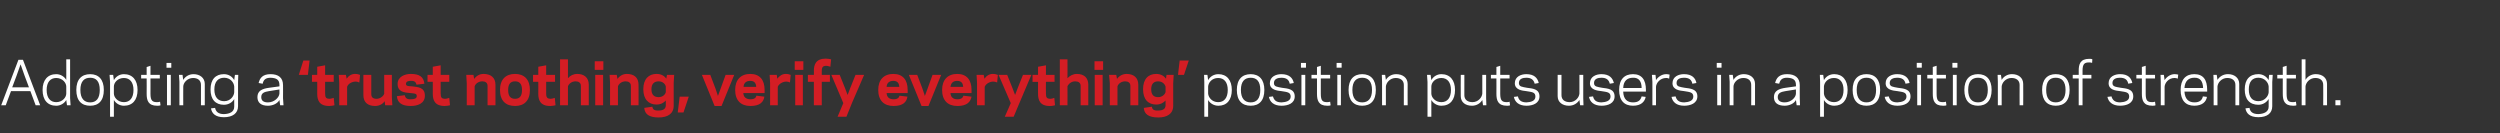
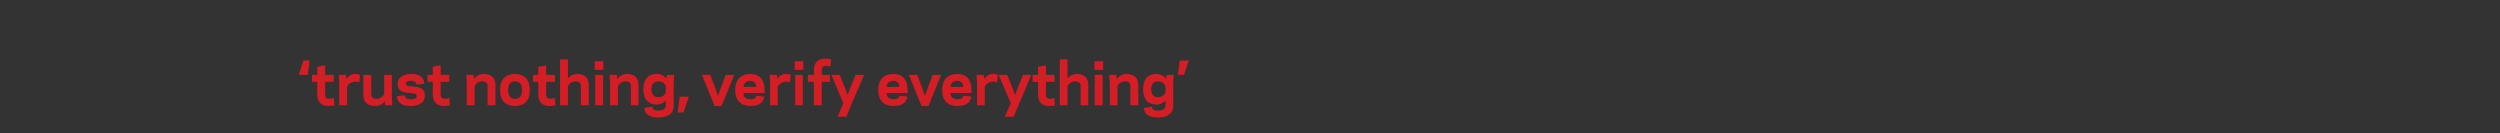
<svg xmlns="http://www.w3.org/2000/svg" version="1.1" width="1045px" height="55.8px" viewBox="0 -1 1045 55.8" style="top:-1px">
  <rect x="0" y="-1" width="1045" height="55.8" fill="#333333" stroke="none" />
  <desc>Adopting a trust nothing, verify everything position puts users in a position of strength</desc>
  <defs />
  <g id="Polygon30720">
-     <path d="m505 47.8l-1.6 0l0-14.5l-.1-3l1.4 0c0 0 .3 2.16.3 2.2c.8-1.5 2.4-2.5 4.3-2.5c3.5 0 5.6 2.5 5.6 6.6c0 4.2-2.1 6.6-5.6 6.6c-1.9 0-3.5-1-4.3-2.4c0 .04 0 7 0 7zm4.2-16.2c-2.6 0-4.1 1.9-4.2 3.6c0 0 0 2.9 0 2.9c.1 1.6 1.6 3.6 4.2 3.6c2.5 0 4-1.8 4-5.1c0-3.2-1.5-5-4-5zm7.8 5c0-4.4 2.2-6.6 5.8-6.6c3.5 0 5.7 2.2 5.7 6.6c0 4.5-2.2 6.6-5.7 6.6c-3.6 0-5.8-2.1-5.8-6.6zm1.7 0c0 3.6 1.6 5.2 4.1 5.2c2.5 0 4-1.6 4-5.2c0-3.6-1.5-5.1-4-5.1c-2.5 0-4.1 1.5-4.1 5.1zm20.8 2.8c0-1.9-1.5-1.9-3.8-2.3c-1.8-.2-4.9-.5-4.9-3.3c0-2.8 2.6-3.8 4.8-3.8c3.3 0 4.8 1.6 5.2 3.7c0 0-1.7.3-1.7.3c-.3-1.6-1.3-2.5-3.5-2.5c-1.3 0-3.1.4-3.1 2.2c0 1.6 1.4 1.6 3.4 2c2.2.3 5.3.4 5.3 3.6c0 2.9-2.8 3.9-5.5 3.9c-3.4 0-4.9-1.7-5.3-3.7c0 0 1.7-.2 1.7-.2c.4 1.5 1.3 2.5 3.6 2.5c1.8-.1 3.8-.6 3.8-2.4zm6.4-12.1l-2.1 0l0-2l2.1 0l0 2zm-1.9 3l1.6 0l0 12.7l-1.6 0l0-12.7zm4.2 0l2.3 0l0-3.3l1.6-.5l0 3.8l3.9 0l0 1.5l-3.9 0c0 0-.01 6.45 0 6.4c0 3 .8 3.5 2.7 3.5c.6 0 1-.1 1.2-.2c0 0 .2 1.5.2 1.5c-.3.2-.9.2-1.4.2c-3.7 0-4.3-2.3-4.3-5c0 .05 0-6.4 0-6.4l-2.3 0l0-1.5zm12.6-3l-2.1 0l0-2l2.1 0l0 2zm-1.8 3l1.5 0l0 12.7l-1.5 0l0-12.7zm4.7 6.3c0-4.4 2.2-6.6 5.7-6.6c3.5 0 5.7 2.2 5.7 6.6c0 4.5-2.2 6.6-5.7 6.6c-3.5 0-5.7-2.1-5.7-6.6zm1.6 0c0 3.6 1.6 5.2 4.1 5.2c2.5 0 4.1-1.6 4.1-5.2c0-3.6-1.6-5.1-4.1-5.1c-2.5 0-4.1 1.5-4.1 5.1zm14-4.2c.8-1.4 2.4-2.4 4.3-2.4c2.7 0 4.8 1.5 4.8 4.1c-.05.02 0 8.9 0 8.9l-1.6 0c0 0-.03-8.52 0-8.5c0-1.9-1.4-2.9-3.4-2.9c-2.4 0-4 2-4.1 3.6c0-.02 0 7.8 0 7.8l-1.6 0l0-9.8l-.1-2.9l1.4 0c0 0 .3 2.14.3 2.1zm19 15.4l-1.6 0l0-14.5l-.2-3l1.5 0c0 0 .26 2.16.3 2.2c.8-1.5 2.4-2.5 4.2-2.5c3.6 0 5.7 2.5 5.7 6.6c0 4.2-2.1 6.6-5.7 6.6c-1.8 0-3.4-1-4.2-2.4c-.04.04 0 7 0 7zm4.2-16.2c-2.6 0-4.2 1.9-4.2 3.6c0 0 0 2.9 0 2.9c0 1.6 1.6 3.6 4.2 3.6c2.5 0 4-1.8 4-5.1c0-3.2-1.5-5-4-5zm17.1 9.2c-.8 1.4-2.4 2.4-4.3 2.4c-2.7 0-4.7-1.4-4.7-4c-.05-.04 0-8.9 0-8.9l1.5 0c0 0 .04 8.5 0 8.5c0 1.9 1.4 2.9 3.4 2.9c2.4 0 4-2 4.1-3.6c0 0 0-7.8 0-7.8l1.6 0l0 9.7l.1 3l-1.4 0c0 0-.3-2.16-.3-2.2zm3.6-10.5l2.3 0l0-3.3l1.6-.5l0 3.8l3.9 0l0 1.5l-3.9 0c0 0 .01 6.45 0 6.4c0 3 .9 3.5 2.8 3.5c.5 0 1-.1 1.1-.2c0 0 .2 1.5.2 1.5c-.3.2-.9.2-1.3.2c-3.8 0-4.4-2.3-4.4-5c.03.05 0-6.4 0-6.4l-2.3 0l0-1.5zm18.6 9.1c0-1.9-1.4-1.9-3.8-2.3c-1.7-.2-4.8-.5-4.8-3.3c0-2.8 2.6-3.8 4.8-3.8c3.3 0 4.7 1.6 5.2 3.7c0 0-1.7.3-1.7.3c-.4-1.6-1.4-2.5-3.5-2.5c-1.4 0-3.1.4-3.1 2.2c0 1.6 1.4 1.6 3.4 2c2.2.3 5.2.4 5.2 3.6c0 2.9-2.8 3.9-5.4 3.9c-3.4 0-4.9-1.7-5.3-3.7c0 0 1.7-.2 1.7-.2c.3 1.5 1.3 2.5 3.6 2.5c1.8-.1 3.7-.6 3.7-2.4zm18.4 1.4c-.9 1.4-2.4 2.4-4.4 2.4c-2.6 0-4.7-1.4-4.7-4c.03-.04 0-8.9 0-8.9l1.6 0c0 0 .02 8.5 0 8.5c0 1.9 1.4 2.9 3.4 2.9c2.4 0 4-2 4.1-3.6c-.02 0 0-7.8 0-7.8l1.6 0l0 9.7l.1 3l-1.4 0c0 0-.32-2.16-.3-2.2zm13-1.4c0-1.9-1.4-1.9-3.8-2.3c-1.7-.2-4.8-.5-4.8-3.3c0-2.8 2.6-3.8 4.8-3.8c3.3 0 4.7 1.6 5.2 3.7c0 0-1.7.3-1.7.3c-.4-1.6-1.4-2.5-3.5-2.5c-1.4 0-3.1.4-3.1 2.2c0 1.6 1.4 1.6 3.4 2c2.2.3 5.2.4 5.2 3.6c0 2.9-2.8 3.9-5.4 3.9c-3.4 0-4.9-1.7-5.3-3.7c0 0 1.7-.2 1.7-.2c.3 1.5 1.3 2.5 3.5 2.5c1.8-.1 3.8-.6 3.8-2.4zm14.8-2.8c-.05.02 0 .7 0 .7c0 0-9.53-.04-9.5 0c.1 3.2 1.7 4.5 4.1 4.5c2.3 0 3.2-1 3.6-2.5c0 0 1.7.2 1.7.2c-.4 2-1.9 3.7-5.3 3.7c-3.6 0-5.8-2.1-5.8-6.6c0-4.4 2.2-6.6 5.8-6.6c3.7 0 5.4 2.4 5.4 6.6zm-9.5-.8c0 0 7.7 0 7.7 0c0-2.8-1.2-4.4-3.6-4.3c-2.4 0-4 1.3-4.1 4.3zm19.2-3.9c-.2-.1-.6-.3-1.2-.3c-2.6 0-4.2 2.1-4.3 3.7c.05-.03 0 7.7 0 7.7l-1.5 0l0-9.8l-.2-2.9l1.5 0c0 0 .25 2.24.2 2.2c.8-1.3 2.4-2.5 4.3-2.5c.4 0 1.1.1 1.4.2c0 0-.2 1.7-.2 1.7zm10.1 7.5c0-1.9-1.5-1.9-3.8-2.3c-1.8-.2-4.9-.5-4.9-3.3c0-2.8 2.6-3.8 4.8-3.8c3.3 0 4.8 1.6 5.2 3.7c0 0-1.7.3-1.7.3c-.3-1.6-1.3-2.5-3.5-2.5c-1.4 0-3.1.4-3.1 2.2c0 1.6 1.4 1.6 3.4 2c2.2.3 5.3.4 5.3 3.6c0 2.9-2.9 3.9-5.5 3.9c-3.4 0-4.9-1.7-5.3-3.7c0 0 1.7-.2 1.7-.2c.4 1.5 1.3 2.5 3.6 2.5c1.8-.1 3.8-.6 3.8-2.4zm11.8-12.1l-2 0l0-2l2 0l0 2zm-1.8 3l1.6 0l0 12.7l-1.6 0l0-12.7zm6.8 2.1c.8-1.4 2.4-2.4 4.3-2.4c2.7 0 4.7 1.5 4.7 4.1c.02.02 0 8.9 0 8.9l-1.6 0c0 0 .04-8.52 0-8.5c0-1.9-1.3-2.9-3.3-2.9c-2.4 0-4.1 2-4.1 3.6c-.03-.02 0 7.8 0 7.8l-1.6 0l0-9.8l-.2-2.9l1.5 0c0 0 .27 2.14.3 2.1zm21.8 3.3c-.03 0 4.3-.6 4.3-.6c0 0 .03-.64 0-.6c0-2.3-1.4-2.9-3.7-3c-2.1 0-2.9.9-3.3 2.5c0 0-1.7-.3-1.7-.3c.5-2.1 1.7-3.7 5-3.7c3.3 0 5.3 1.5 5.3 4.6c-.03-.05 0 5.4 0 5.4l.1 3l-1.4 0c0 0-.27-2.18-.3-2.2c-.7 1.5-2.8 2.4-4.7 2.4c-3 0-4.5-1.3-4.5-3.6c0-2.6 2-3.5 4.9-3.9zm-.4 6.1c2.7 0 4.7-2.1 4.7-3.7c.03 0 0-1.7 0-1.7c0 0-4.36.72-4.4.7c-1.7.3-3.2.7-3.2 2.5c0 1.5 1.1 2.2 2.9 2.2zm16.4 6l-1.6 0l0-14.5l-.1-3l1.4 0c0 0 .3 2.16.3 2.2c.8-1.5 2.4-2.5 4.3-2.5c3.5 0 5.6 2.5 5.6 6.6c0 4.2-2.1 6.6-5.6 6.6c-1.9 0-3.5-1-4.3-2.4c0 .04 0 7 0 7zm4.2-16.2c-2.6 0-4.1 1.9-4.2 3.6c0 0 0 2.9 0 2.9c.1 1.6 1.6 3.6 4.2 3.6c2.5 0 4-1.8 4-5.1c0-3.2-1.5-5-4-5zm7.8 5c0-4.4 2.2-6.6 5.8-6.6c3.5 0 5.7 2.2 5.7 6.6c0 4.5-2.2 6.6-5.7 6.6c-3.6 0-5.8-2.1-5.8-6.6zm1.7 0c0 3.6 1.6 5.2 4.1 5.2c2.5 0 4-1.6 4-5.2c0-3.6-1.5-5.1-4-5.1c-2.5 0-4.1 1.5-4.1 5.1zm20.8 2.8c0-1.9-1.5-1.9-3.8-2.3c-1.8-.2-4.9-.5-4.9-3.3c0-2.8 2.6-3.8 4.8-3.8c3.3 0 4.8 1.6 5.2 3.7c0 0-1.7.3-1.7.3c-.3-1.6-1.3-2.5-3.5-2.5c-1.3 0-3.1.4-3.1 2.2c0 1.6 1.4 1.6 3.4 2c2.2.3 5.3.4 5.3 3.6c0 2.9-2.8 3.9-5.5 3.9c-3.4 0-4.9-1.7-5.3-3.7c0 0 1.7-.2 1.7-.2c.4 1.5 1.3 2.5 3.6 2.5c1.8-.1 3.8-.6 3.8-2.4zm6.4-12.1l-2.1 0l0-2l2.1 0l0 2zm-1.9 3l1.6 0l0 12.7l-1.6 0l0-12.7zm4.2 0l2.3 0l0-3.3l1.6-.5l0 3.8l3.9 0l0 1.5l-3.9 0c0 0-.02 6.45 0 6.4c0 3 .8 3.5 2.7 3.5c.6 0 1-.1 1.2-.2c0 0 .2 1.5.2 1.5c-.3.2-.9.2-1.4.2c-3.7 0-4.3-2.3-4.3-5c0 .05 0-6.4 0-6.4l-2.3 0l0-1.5zm12.6-3l-2.1 0l0-2l2.1 0l0 2zm-1.9 3l1.6 0l0 12.7l-1.6 0l0-12.7zm4.8 6.3c0-4.4 2.2-6.6 5.7-6.6c3.5 0 5.7 2.2 5.7 6.6c0 4.5-2.2 6.6-5.7 6.6c-3.5 0-5.7-2.1-5.7-6.6zm1.6 0c0 3.6 1.6 5.2 4.1 5.2c2.5 0 4.1-1.6 4.1-5.2c0-3.6-1.6-5.1-4.1-5.1c-2.5 0-4.1 1.5-4.1 5.1zm14-4.2c.8-1.4 2.4-2.4 4.3-2.4c2.7 0 4.7 1.5 4.7 4.1c.05.02 0 8.9 0 8.9l-1.5 0c0 0-.04-8.52 0-8.5c0-1.9-1.4-2.9-3.4-2.9c-2.4 0-4 2-4.1 3.6c0-.02 0 7.8 0 7.8l-1.6 0l0-9.8l-.1-2.9l1.4 0c0 0 .3 2.14.3 2.1zm16.9 4.2c0-4.4 2.2-6.6 5.7-6.6c3.6 0 5.8 2.2 5.8 6.6c0 4.5-2.2 6.6-5.8 6.6c-3.5 0-5.7-2.1-5.7-6.6zm1.7 0c0 3.6 1.5 5.2 4 5.2c2.5 0 4.1-1.6 4.1-5.2c0-3.6-1.6-5.1-4.1-5.1c-2.5 0-4 1.5-4 5.1zm11.1-6.3l2.5 0c0 0 .03-1.75 0-1.7c0-2.7.6-5 4.4-5c.4 0 1 0 1.3.2c0 0-.1 1.5-.1 1.5c-.2-.1-.6-.2-1.2-.2c-1.9 0-2.8.5-2.8 3.5c.02-.05 0 1.7 0 1.7l3.7 0l0 1.5l-3.7 0l0 11.2l-1.6 0l0-11.2l-2.5 0l0-1.5zm23.6 9.1c0-1.9-1.4-1.9-3.8-2.3c-1.8-.2-4.8-.5-4.8-3.3c0-2.8 2.6-3.8 4.8-3.8c3.3 0 4.7 1.6 5.1 3.7c0 0-1.7.3-1.7.3c-.3-1.6-1.3-2.5-3.5-2.5c-1.3 0-3.1.4-3.1 2.2c0 1.6 1.4 1.6 3.5 2c2.2.3 5.2.4 5.2 3.6c0 2.9-2.8 3.9-5.5 3.9c-3.3 0-4.9-1.7-5.3-3.7c0 0 1.7-.2 1.7-.2c.4 1.5 1.4 2.5 3.6 2.5c1.8-.1 3.8-.6 3.8-2.4zm3-9.1l2.3 0l0-3.3l1.6-.5l0 3.8l3.9 0l0 1.5l-3.9 0c0 0-.01 6.45 0 6.4c0 3 .8 3.5 2.8 3.5c.5 0 .9-.1 1.1-.2c0 0 .2 1.5.2 1.5c-.3.2-.9.2-1.3.2c-3.8 0-4.4-2.3-4.4-5c.01.05 0-6.4 0-6.4l-2.3 0l0-1.5zm17.3 1.6c-.2-.1-.7-.3-1.3-.3c-2.6 0-4.1 2.1-4.2 3.7c.01-.03 0 7.7 0 7.7l-1.6 0l0-9.8l-.1-2.9l1.4 0c0 0 .31 2.24.3 2.2c.8-1.3 2.4-2.5 4.2-2.5c.5 0 1.1.1 1.5.2c0 0-.2 1.7-.2 1.7zm12.3 4.7c.02.02 0 .7 0 .7c0 0-9.46-.04-9.5 0c.2 3.2 1.8 4.5 4.2 4.5c2.2 0 3.2-1 3.5-2.5c0 0 1.7.2 1.7.2c-.3 2-1.9 3.7-5.3 3.7c-3.5 0-5.7-2.1-5.7-6.6c0-4.4 2.2-6.6 5.7-6.6c3.8 0 5.4 2.4 5.4 6.6zm-9.5-.8c0 0 7.8 0 7.8 0c-.1-2.8-1.2-4.4-3.7-4.3c-2.3 0-3.9 1.3-4.1 4.3zm13.8-3.4c.9-1.4 2.4-2.4 4.4-2.4c2.6 0 4.7 1.5 4.7 4.1c-.04.02 0 8.9 0 8.9l-1.6 0c0 0-.02-8.52 0-8.5c0-1.9-1.4-2.9-3.4-2.9c-2.4 0-4 2-4.1 3.6c.01-.02 0 7.8 0 7.8l-1.6 0l0-9.8l-.1-2.9l1.4 0c0 0 .31 2.14.3 2.1zm21.4 11.2c0 0 0-3.2 0-3.2c-.9 1.4-2.4 2.4-4.3 2.4c-3.6 0-5.7-2.2-5.7-6.4c0-4.2 2.1-6.4 5.7-6.4c1.9 0 3.4 1 4.3 2.5c-.05-.04.2-2.2.2-2.2l1.5 0l-.2 3c0 0 .03 10.08 0 10.1c0 3-2.2 4.6-5.8 4.6c-3.7 0-5.1-1.7-5.4-3.7c0 0 1.7-.2 1.7-.2c.2 1.5 1.2 2.6 3.7 2.6c2.3-.1 4.3-.9 4.3-3.1zm-4.3-2.3c2.6 0 4.2-2.1 4.3-3.7c0 0 0-2.4 0-2.4c-.1-1.7-1.7-3.7-4.3-3.7c-2.5 0-4 1.6-4 4.9c0 3.3 1.5 4.9 4 4.9zm7.9-11l2.3 0l0-3.3l1.6-.5l0 3.8l3.9 0l0 1.5l-3.9 0c0 0-.04 6.45 0 6.4c0 3 .8 3.5 2.7 3.5c.6 0 1-.1 1.2-.2c0 0 .2 1.5.2 1.5c-.3.2-.9.2-1.4.2c-3.7 0-4.3-2.3-4.3-5c-.02.05 0-6.4 0-6.4l-2.3 0l0-1.5zm10.2-6.5l1.6 0c0 0-.02 8.64 0 8.6c.8-1.4 2.4-2.4 4.3-2.4c2.7 0 4.7 1.5 4.7 4.1c.03.02 0 8.9 0 8.9l-1.6 0c0 0 .05-8.52 0-8.5c0-1.9-1.3-2.9-3.3-2.9c-2.4 0-4 2-4.1 3.6c-.02-.02 0 7.8 0 7.8l-1.6 0l0-19.2zm16.2 19.2l-2.1 0l0-2.1l2.1 0l0 2.1z" stroke="none" fill="#fff" />
-   </g>
+     </g>
  <g id="Polygon30719">
    <path d="m124.9 30.3l1.9-6l2.6 0l-.7 6l-3.8 0zm5.5 0l2.2 0l0-3.4l3.3-.6l0 4l3.6 0l0 2.9l-3.6 0c0 0-.01 4.88 0 4.9c0 1.8.5 2.1 1.7 2.2c.8 0 1.5-.3 1.9-.4c0 0 .3 3.1.3 3.1c-.5.1-1.3.3-2.2.3c-4.2 0-5-2.5-5-5.1c.02.05 0-5 0-5l-2.2 0l0-2.9zm20.1 0c0 0-.3 3.2-.3 3.2c-.3-.2-.9-.4-1.7-.4c-1.7.1-3.1 1.1-3.4 2.2c-.02.04 0 7.7 0 7.7l-3.3 0l0-9.3l-.2-3.4l3 0c0 0 .29 1.59.3 1.6c.8-1.2 2-2 3.5-2c.9 0 1.6.2 2.1.4zm10.3 11c-.9 1.3-2.4 2-4 2c-2.9 0-4.9-1.4-4.9-4.5c-.01.05 0-8.5 0-8.5l3.3 0c0 0-.04 8.07 0 8.1c0 1.3.8 1.9 2.2 1.9c1.6 0 2.9-1.2 3.2-2.1c-.02-.05 0-7.9 0-7.9l3.2 0l0 9.3l.2 3.4l-3 0c0 0-.23-1.7-.2-1.7zm13.4-2.2c0-1.1-1-1-2.7-1.2c-2.5-.2-5.3-.5-5.3-3.8c0-3.1 3.1-4.2 5.5-4.2c3.7 0 5.4 1.3 5.7 4.1c0 0-3.3.4-3.3.4c-.2-1-.8-1.7-2.4-1.6c-1 0-2 .2-2 1.3c0 .9 1 .9 2.6 1c2.5.3 5.3.4 5.3 3.9c0 3.3-3.1 4.3-5.9 4.3c-3.9 0-5.6-1.5-5.8-4.1c0 0 3.3-.4 3.3-.4c.2 1.1.9 1.8 2.5 1.7c1.4 0 2.6-.3 2.5-1.4zm4.5-8.8l2.2 0l0-3.4l3.3-.6l0 4l3.6 0l0 2.9l-3.6 0c0 0 0 4.88 0 4.9c0 1.8.5 2.1 1.7 2.2c.8 0 1.6-.3 1.9-.4c0 0 .3 3.1.3 3.1c-.5.1-1.3.3-2.2.3c-4.2 0-5-2.5-5-5.1c.03.05 0-5 0-5l-2.2 0l0-2.9zm19.5 1.7c.9-1.3 2.3-2.1 3.9-2.1c3 0 5 1.5 5 4.5c-.03.03 0 8.6 0 8.6l-3.3 0c0 0 0-8.09 0-8.1c0-1.3-.9-1.9-2.2-1.9c-1.7 0-2.9 1.1-3.2 2.1c-.02.03 0 7.9 0 7.9l-3.3 0l0-9.3l-.2-3.4l3 0c0 0 .29 1.68.3 1.7zm14.2 4.6c0 2.7 1.1 3.7 2.9 3.7c1.8 0 2.9-1 2.9-3.7c0-2.6-1.1-3.6-2.9-3.6c-1.8 0-2.9 1-2.9 3.6zm-3.4 0c0-4.4 2.4-6.7 6.3-6.7c3.8 0 6.2 2.3 6.2 6.7c0 4.5-2.4 6.7-6.2 6.7c-3.9 0-6.3-2.2-6.3-6.7zm13.8-6.3l2.2 0l0-3.4l3.3-.6l0 4l3.7 0l0 2.9l-3.7 0c0 0 .01 4.88 0 4.9c0 1.8.6 2.1 1.7 2.2c.8 0 1.6-.3 1.9-.4c0 0 .3 3.1.3 3.1c-.5.1-1.3.3-2.2.3c-4.2 0-5-2.5-5-5.1c.04.05 0-5 0-5l-2.2 0l0-2.9zm14.6-6.5c0 0 0 7.92 0 7.9c.9-1.1 2.3-1.8 3.9-1.8c2.8 0 4.8 1.5 4.8 4.5c-.01.03 0 8.6 0 8.6l-3.3 0c0 0 .03-8.09 0-8.1c0-1.3-.9-1.9-2.2-1.9c-1.7 0-2.9 1.1-3.2 2.1c0 .03 0 7.9 0 7.9l-3.3 0l0-19.2l3.3 0zm14.8 4.4l-3.6 0l0-3.6l3.6 0l0 3.6zm-3.4 2.1l3.3 0l0 12.7l-3.3 0l0-12.7zm9.3 1.7c.9-1.3 2.3-2.1 3.9-2.1c3 0 4.9 1.5 4.9 4.5c.05.03 0 8.6 0 8.6l-3.2 0c0 0-.02-8.09 0-8.1c0-1.3-.9-1.9-2.2-1.9c-1.7 0-2.9 1.1-3.2 2.1c-.04.03 0 7.9 0 7.9l-3.3 0l0-9.3l-.2-3.4l3 0c0 0 .27 1.68.3 1.7zm17.2 7.6c1.7 0 2.8-1.1 3-2.1c0 0 0-2.3 0-2.3c-.2-1.1-1.3-2.2-3-2.2c-1.7 0-3 .9-3 3.3c0 2.5 1.3 3.3 3 3.3zm3 1.4c-.8.9-2 1.7-3.9 1.7c-3.2 0-5.5-2.1-5.5-6.4c0-4.3 2.3-6.4 5.5-6.4c2.1 0 3.4.9 4.1 2c.04.01.3-1.6.3-1.6l3 0l-.2 3.4c0 0-.01 9.49 0 9.5c0 3.4-2.6 4.9-6.3 4.9c-4 0-5.8-1.4-6-4c0 0 3.4-.5 3.4-.5c.1 1.1.8 1.7 2.6 1.6c1.8 0 2.9-.6 3-2c0 0 0-2.2 0-2.2zm9.6-1.6l-2.2 6.6l-2.4 0l.8-6.6l3.8 0zm10.8 3.9l-5.3-13l3.5 0l2.2 5.8l1 3l1.1-3l2.1-5.8l3.6 0l-5.3 13l-2.9 0zm12-5.4c.1 1.8 1.3 2.6 3 2.6c1.7 0 2.3-.7 2.5-1.5c0 0 3.3.4 3.3.4c-.3 2.1-1.7 3.9-5.8 3.9c-4 0-6.4-2.3-6.4-6.7c0-4.3 2.4-6.7 6.3-6.7c3.9 0 6 2.4 6 6.7c0 .04 0 1.3 0 1.3c0 0-8.85-.01-8.9 0zm.1-2.6c0 0 5.3 0 5.3 0c-.1-1.7-.9-2.5-2.5-2.5c-1.6 0-2.7.8-2.8 2.5zm19.7-5c0 0-.3 3.2-.3 3.2c-.2-.2-.9-.4-1.7-.4c-1.6.1-3 1.1-3.4 2.2c.02.04 0 7.7 0 7.7l-3.2 0l0-9.3l-.2-3.4l3 0c0 0 .23 1.59.2 1.6c.9-1.2 2.1-2 3.5-2c1 0 1.6.2 2.1.4zm5.3-2.1l-3.6 0l0-3.6l3.6 0l0 3.6zm-3.4 2.1l3.2 0l0 12.7l-3.2 0l0-12.7zm5.3 0l2.5 0c0 0 .04-1.75 0-1.7c0-2.6.8-5.1 5-5.1c.9 0 1.7.2 2.2.3c0 0-.3 3.1-.3 3.1c-.3-.1-1.1-.4-1.9-.4c-1.1.1-1.7.4-1.7 2.2c.01.02 0 1.6 0 1.6l3.4 0l0 2.9l-3.4 0l0 9.8l-3.3 0l0-9.8l-2.5 0l0-2.9zm15.5 5.5l1.1 2.9l1.1-2.9l2.2-5.5l3.6 0l-5.1 11.8l-2.3 5.7l-3.7 0l2.4-5.7l-5-11.8l3.5 0l2.2 5.5zm17.4 2.1c.1 1.8 1.2 2.6 2.9 2.6c1.7 0 2.3-.7 2.5-1.5c0 0 3.3.4 3.3.4c-.3 2.1-1.7 3.9-5.8 3.9c-4 0-6.4-2.3-6.4-6.7c0-4.3 2.4-6.7 6.3-6.7c3.9 0 6 2.4 6 6.7c.01.04 0 1.3 0 1.3c0 0-8.85-.01-8.8 0zm0-2.6c0 0 5.3 0 5.3 0c-.1-1.7-.9-2.5-2.5-2.5c-1.6 0-2.7.8-2.8 2.5zm14.6 8l-5.3-13l3.5 0l2.2 5.8l1 3l1.1-3l2.1-5.8l3.6 0l-5.3 13l-2.9 0zm12.1-5.4c.1 1.8 1.2 2.6 2.9 2.6c1.7 0 2.3-.7 2.5-1.5c0 0 3.4.4 3.4.4c-.4 2.1-1.8 3.9-5.9 3.9c-4 0-6.4-2.3-6.4-6.7c0-4.3 2.4-6.7 6.3-6.7c3.9 0 6 2.4 6 6.7c.02.04 0 1.3 0 1.3c0 0-8.83-.01-8.8 0zm0-2.6c0 0 5.3 0 5.3 0c-.1-1.7-.9-2.5-2.5-2.5c-1.6 0-2.6.8-2.8 2.5zm19.8-5c0 0-.3 3.2-.3 3.2c-.3-.2-1-.4-1.8-.4c-1.6.1-3 1.1-3.4 2.2c.04.04 0 7.7 0 7.7l-3.2 0l0-9.3l-.2-3.4l3 0c0 0 .25 1.59.3 1.6c.8-1.2 2-2 3.5-2c.9 0 1.6.2 2.1.4zm6.1 5.5l1.1 2.9l1.1-2.9l2.2-5.5l3.5 0l-5 11.8l-2.4 5.7l-3.7 0l2.5-5.7l-5.1-11.8l3.6 0l2.2 5.5zm8.4-5.5l2.3 0l0-3.4l3.3-.6l0 4l3.6 0l0 2.9l-3.6 0c0 0-.05 4.88 0 4.9c0 1.8.5 2.1 1.7 2.2c.8 0 1.5-.3 1.8-.4c0 0 .3 3.1.3 3.1c-.4.1-1.2.3-2.2.3c-4.1 0-4.9-2.5-4.9-5.1c-.01.05 0-5 0-5l-2.3 0l0-2.9zm14.6-6.5c0 0 .05 7.92 0 7.9c1-1.1 2.4-1.8 3.9-1.8c2.9 0 4.8 1.5 4.8 4.5c.04.03 0 8.6 0 8.6l-3.2 0c0 0-.03-8.09 0-8.1c0-1.3-.9-1.9-2.3-1.9c-1.6 0-2.8 1.1-3.2 2.1c.05.03 0 7.9 0 7.9l-3.2 0l0-19.2l3.2 0zm14.9 4.4l-3.6 0l0-3.6l3.6 0l0 3.6zm-3.5 2.1l3.3 0l0 12.7l-3.3 0l0-12.7zm9.3 1.7c.9-1.3 2.4-2.1 4-2.1c2.9 0 4.9 1.5 4.9 4.5c-.01.03 0 8.6 0 8.6l-3.3 0c0 0 .03-8.09 0-8.1c0-1.3-.9-1.9-2.2-1.9c-1.7 0-2.9 1.1-3.2 2.1c.01.03 0 7.9 0 7.9l-3.2 0l0-9.3l-.3-3.4l3 0c0 0 .31 1.68.3 1.7zm17.2 7.6c1.7 0 2.8-1.1 3.1-2.1c0 0 0-2.3 0-2.3c-.3-1.1-1.4-2.2-3.1-2.2c-1.7 0-2.9.9-2.9 3.3c0 2.5 1.2 3.3 2.9 3.3zm3.1 1.4c-.8.9-2.1 1.7-3.9 1.7c-3.3 0-5.5-2.1-5.5-6.4c0-4.3 2.2-6.4 5.5-6.4c2 0 3.3.9 4.1 2c-.01.01.2-1.6.2-1.6l3 0l-.2 3.4c0 0 .03 9.49 0 9.5c0 3.4-2.6 4.9-6.2 4.9c-4.1 0-5.9-1.4-6.1-4c0 0 3.4-.5 3.4-.5c.1 1.1.8 1.7 2.6 1.6c1.9 0 3-.6 3.1-2c0 0 0-2.2 0-2.2zm9.7-16.7l-2 6l-2.5 0l.7-6l3.8 0z" stroke="none" fill="#d41d24" />
  </g>
  <g id="Polygon30718">
-     <path d="m7.7 24l1.9 0l7.2 19l-1.9 0l-2.2-5.9l-8.1 0l-2.2 5.9l-1.9 0l7.2-19zm-.8 6.7l-1.8 4.8l7 0l-1.8-4.8l-1.7-4.8l-1.7 4.8zm20.8-6.9l1.6 0l0 16.2l.2 3l-1.5 0c0 0-.26-2.18-.3-2.2c-.8 1.4-2.4 2.4-4.2 2.4c-3.6 0-5.7-2.4-5.7-6.6c0-4.1 2.1-6.6 5.7-6.6c1.8 0 3.4 1 4.2 2.4c.04.04 0-8.6 0-8.6zm-4.2 17.9c2.6 0 4.2-2 4.2-3.6c0 0 0-2.9 0-2.9c0-1.6-1.6-3.6-4.2-3.6c-2.5 0-4 1.8-4 5c0 3.3 1.5 5.1 4 5.1zm8.4-5.1c0-4.4 2.2-6.6 5.8-6.6c3.5 0 5.7 2.2 5.7 6.6c0 4.5-2.2 6.6-5.7 6.6c-3.6 0-5.8-2.1-5.8-6.6zm1.7 0c0 3.6 1.6 5.2 4.1 5.2c2.5 0 4-1.6 4-5.2c0-3.6-1.5-5.1-4-5.1c-2.5 0-4.1 1.5-4.1 5.1zm14 11.2l-1.6 0l0-14.5l-.2-3l1.5 0c0 0 .27 2.16.3 2.2c.8-1.5 2.4-2.5 4.2-2.5c3.6 0 5.7 2.5 5.7 6.6c0 4.2-2.1 6.6-5.7 6.6c-1.8 0-3.4-1-4.2-2.4c-.03.04 0 7 0 7zm4.2-16.2c-2.6 0-4.2 1.9-4.2 3.6c0 0 0 2.9 0 2.9c0 1.6 1.6 3.6 4.2 3.6c2.5 0 4-1.8 4-5.1c0-3.2-1.5-5-4-5zm7.2-1.3l2.3 0l0-3.3l1.6-.5l0 3.8l3.9 0l0 1.5l-3.9 0c0 0 .03 6.45 0 6.4c0 3 .9 3.5 2.8 3.5c.6 0 1-.1 1.2-.2c0 0 .2 1.5.2 1.5c-.4.2-1 .2-1.4.2c-3.8 0-4.4-2.3-4.4-5c.04.05 0-6.4 0-6.4l-2.3 0l0-1.5zm12.6-3l-2 0l0-2l2 0l0 2zm-1.8 3l1.6 0l0 12.7l-1.6 0l0-12.7zm6.8 2.1c.8-1.4 2.4-2.4 4.3-2.4c2.6 0 4.7 1.5 4.7 4.1c.01.02 0 8.9 0 8.9l-1.6 0c0 0 .02-8.52 0-8.5c0-1.9-1.3-2.9-3.3-2.9c-2.4 0-4.1 2-4.1 3.6c-.04-.02 0 7.8 0 7.8l-1.6 0l0-9.8l-.2-2.9l1.5 0c0 0 .26 2.14.3 2.1zm21.3 11.2c0 0 0-3.2 0-3.2c-.8 1.4-2.4 2.4-4.3 2.4c-3.5 0-5.6-2.2-5.6-6.4c0-4.2 2.1-6.4 5.6-6.4c1.9 0 3.5 1 4.3 2.5c-.01-.04.3-2.2.3-2.2l1.4 0l-.1 3c0 0-.02 10.08 0 10.1c0 3-2.3 4.6-5.9 4.6c-3.7 0-5.1-1.7-5.4-3.7c0 0 1.7-.2 1.7-.2c.3 1.5 1.3 2.6 3.7 2.6c2.4-.1 4.3-.9 4.3-3.1zm-4.2-2.3c2.6 0 4.1-2.1 4.2-3.7c0 0 0-2.4 0-2.4c-.1-1.7-1.6-3.7-4.2-3.7c-2.5 0-4.1 1.6-4.1 4.9c0 3.3 1.6 4.9 4.1 4.9zm18.7-5.6c.04 0 4.4-.6 4.4-.6c0 0 .01-.64 0-.6c0-2.3-1.4-2.9-3.7-3c-2.1 0-3 .9-3.3 2.5c0 0-1.7-.3-1.7-.3c.5-2.1 1.7-3.7 5-3.7c3.3 0 5.2 1.5 5.2 4.6c.04-.05 0 5.4 0 5.4l.2 3l-1.4 0c0 0-.29-2.18-.3-2.2c-.8 1.5-2.8 2.4-4.8 2.4c-2.9 0-4.4-1.3-4.4-3.6c0-2.6 1.9-3.5 4.8-3.9zm-.4 6.1c2.7 0 4.7-2.1 4.8-3.7c.01 0 0-1.7 0-1.7c0 0-4.39.72-4.4.7c-1.8.3-3.2.7-3.2 2.5c0 1.5 1 2.2 2.8 2.2z" stroke="none" fill="#fff" />
-   </g>
+     </g>
</svg>